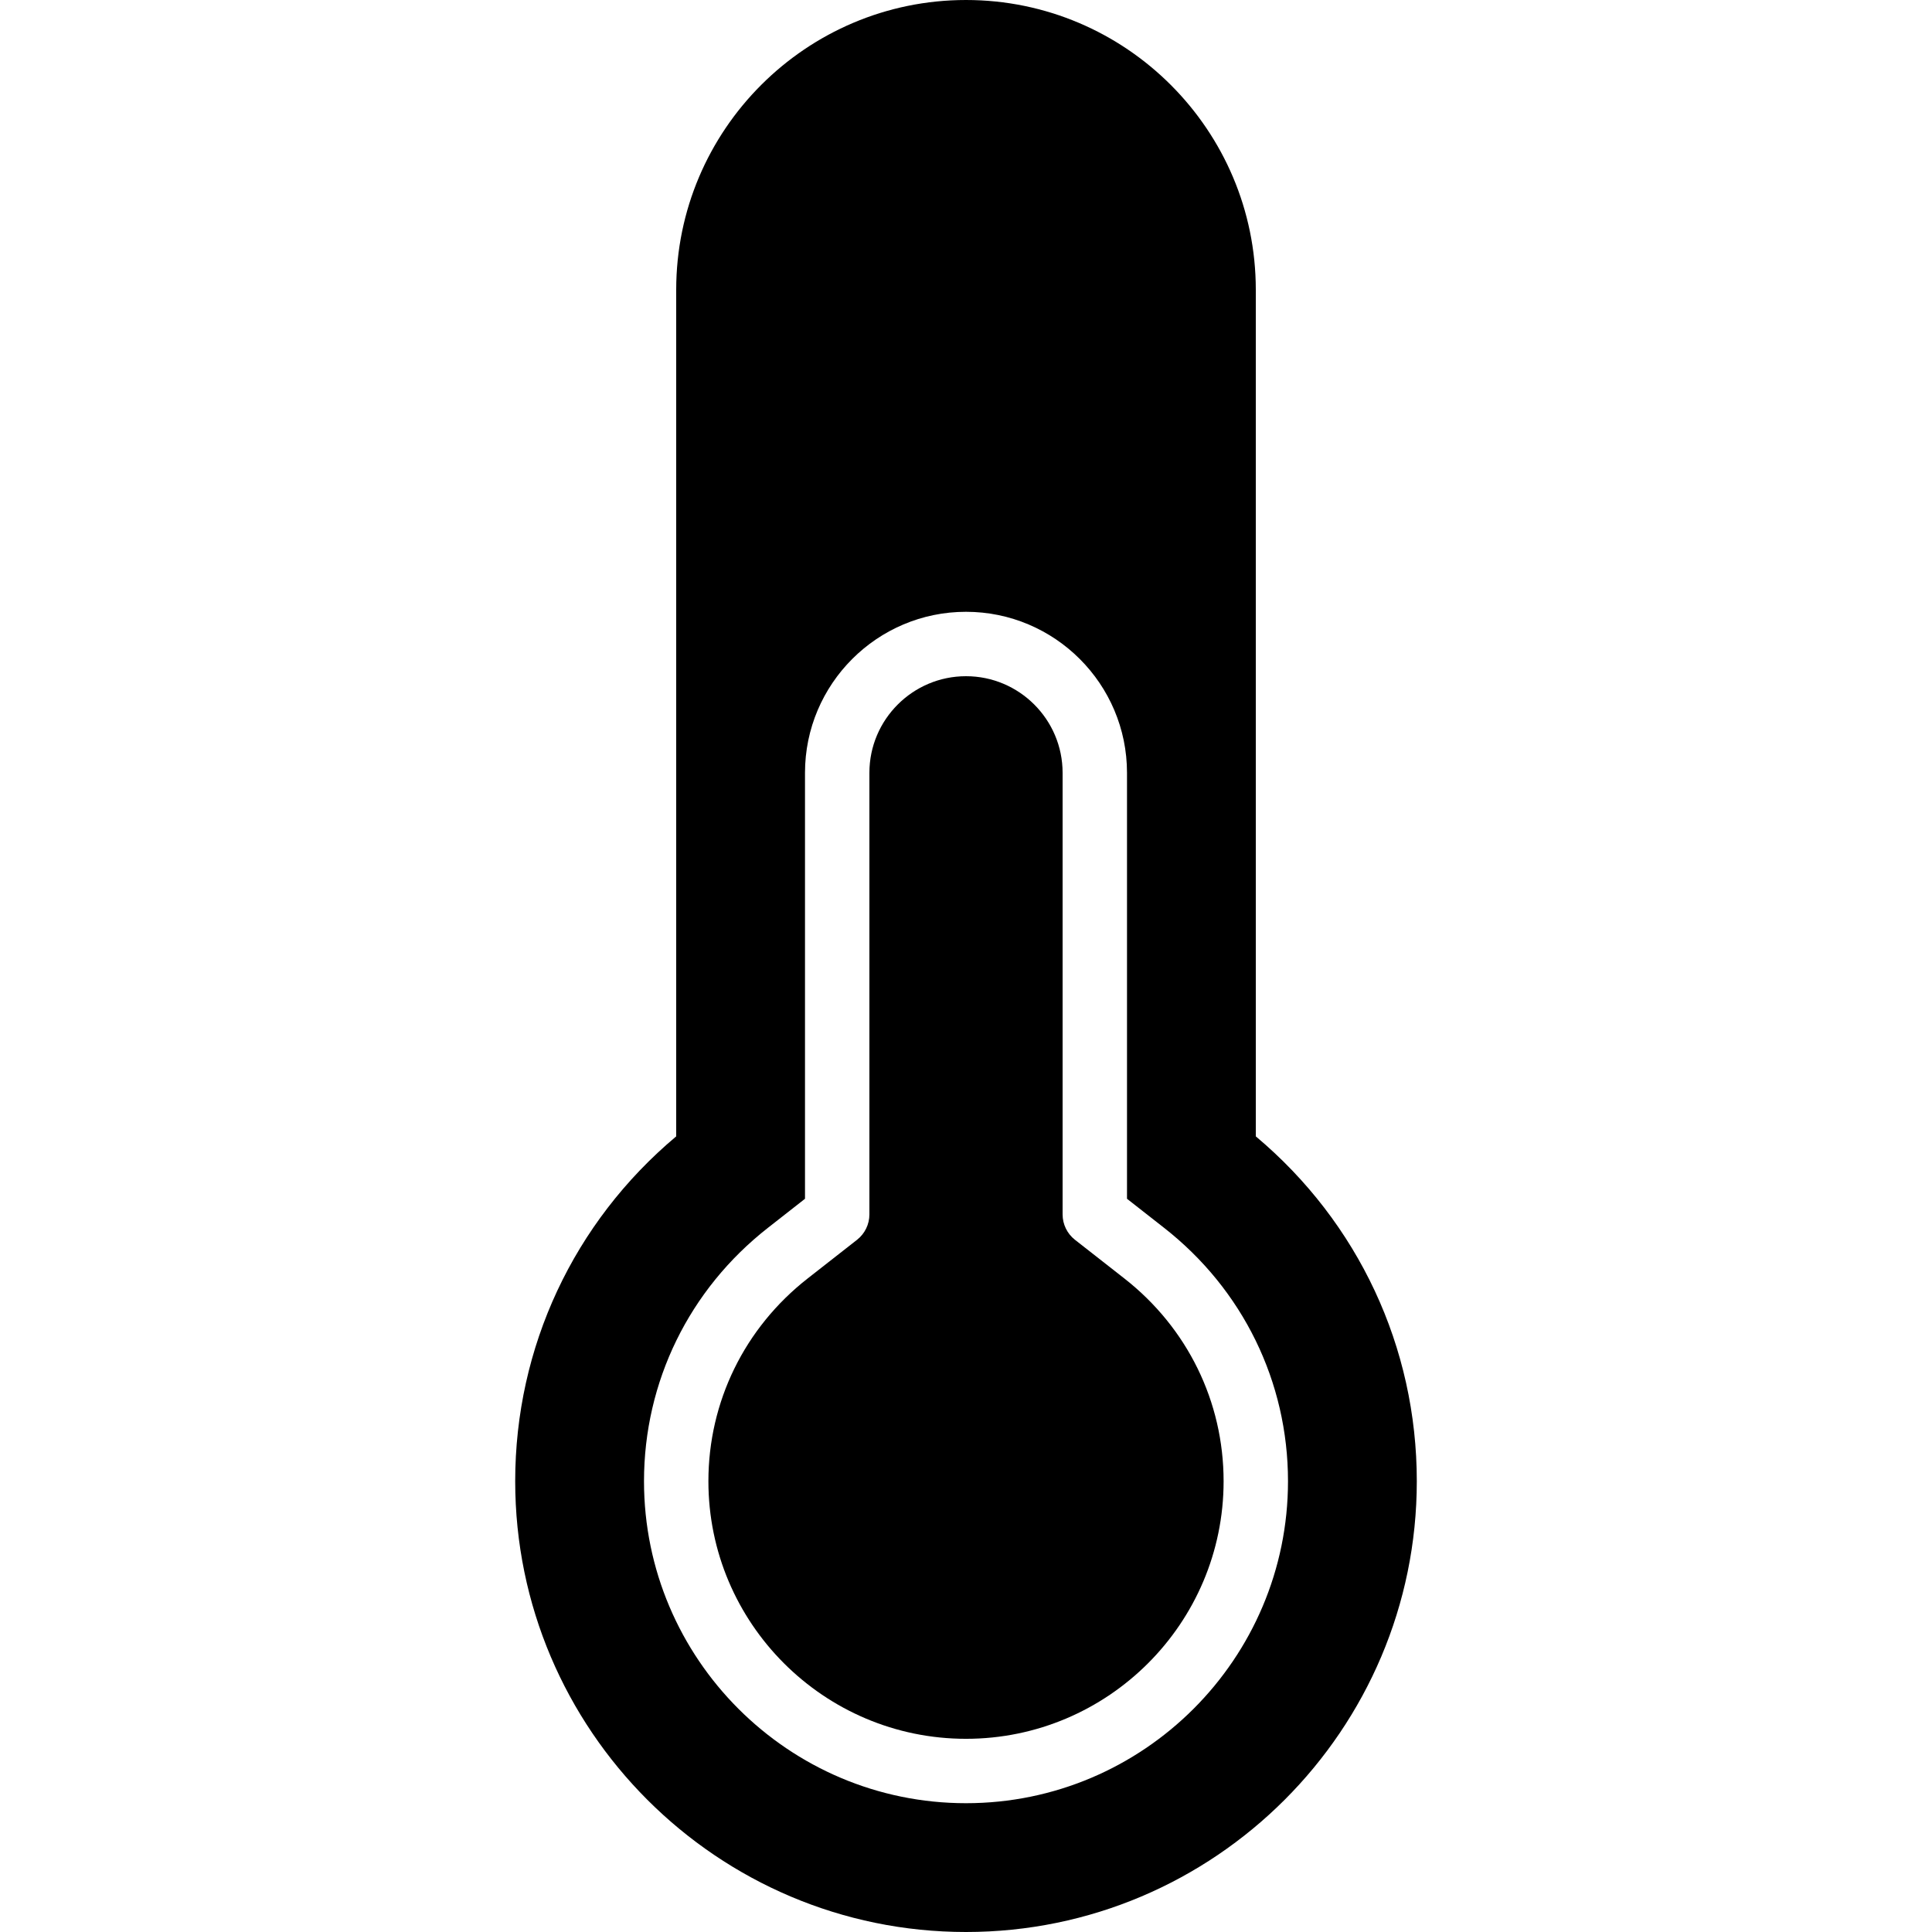
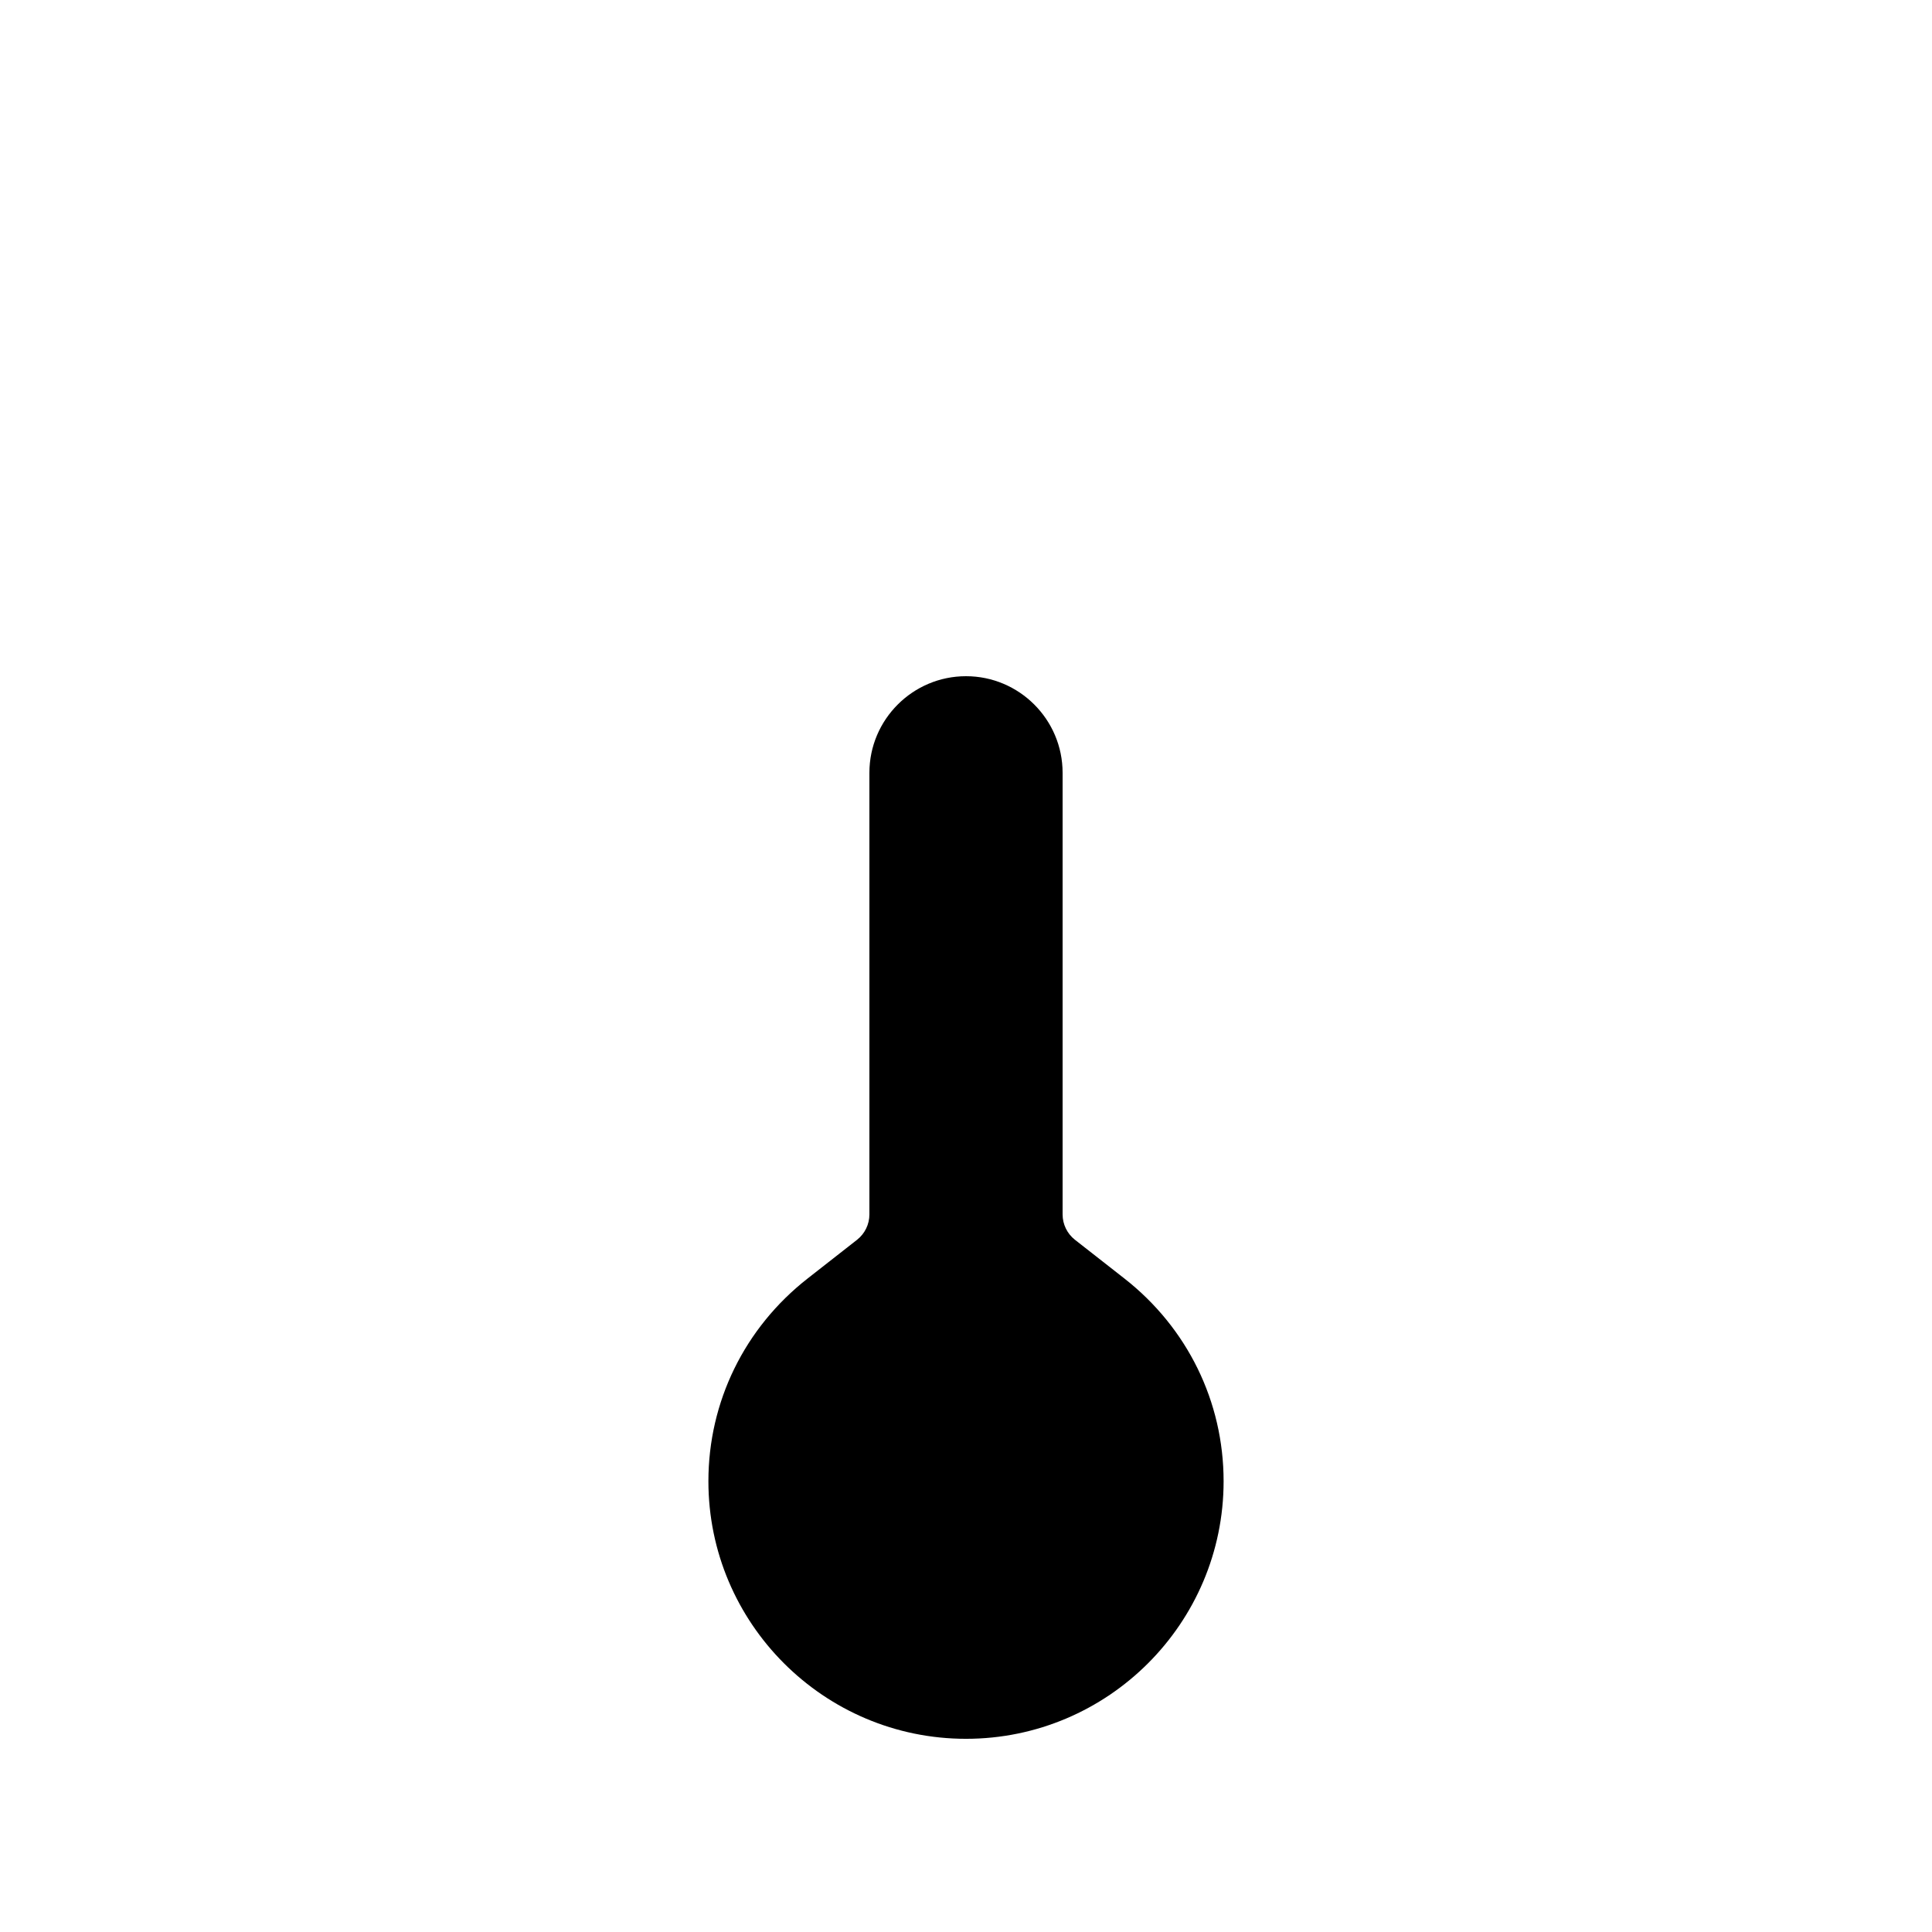
<svg xmlns="http://www.w3.org/2000/svg" version="1.1" id="Layer_1" x="0px" y="0px" viewBox="0 0 512 512" style="enable-background:new 0 0 512 512;" xml:space="preserve">
  <g>
    <g>
      <g>
        <path d="M297.967,338.808l-13.09-10.249c-2.065-1.621-3.277-4.096-3.277-6.716V204.801c0-14.114-11.486-25.6-25.6-25.6     c-14.114,0-25.6,11.486-25.6,25.6v117.043c0,2.62-1.212,5.094-3.277,6.716l-13.09,10.249c-16.717,13.082-26.3,32.666-26.3,53.726     c0,37.641,30.626,68.267,68.267,68.267c37.641,0,68.267-30.626,68.267-68.267C324.267,371.474,314.684,351.89,297.967,338.808z" />
-         <path d="M332.8,301.15V76.8C332.8,34.449,298.351,0,256,0s-76.8,34.449-76.8,76.8v224.35     c-27.179,22.81-42.667,55.876-42.667,91.383C136.533,458.411,190.123,512,256,512s119.467-53.589,119.467-119.467     C375.467,357.026,359.979,323.959,332.8,301.15z M256,477.867c-47.053,0-85.333-38.281-85.333-85.333     c0-26.342,11.972-50.816,32.853-67.157l9.813-7.689V204.8c0-23.526,19.14-42.667,42.667-42.667s42.667,19.14,42.667,42.667     v112.888l9.813,7.689c20.881,16.341,32.853,40.815,32.853,67.157C341.333,439.586,303.053,477.867,256,477.867z" />
      </g>
    </g>
  </g>
  <g>
</g>
  <g>
</g>
  <g>
</g>
  <g>
</g>
  <g>
</g>
  <g>
</g>
  <g>
</g>
  <g>
</g>
  <g>
</g>
  <g>
</g>
  <g>
</g>
  <g>
</g>
  <g>
</g>
  <g>
</g>
  <g>
</g>
</svg>